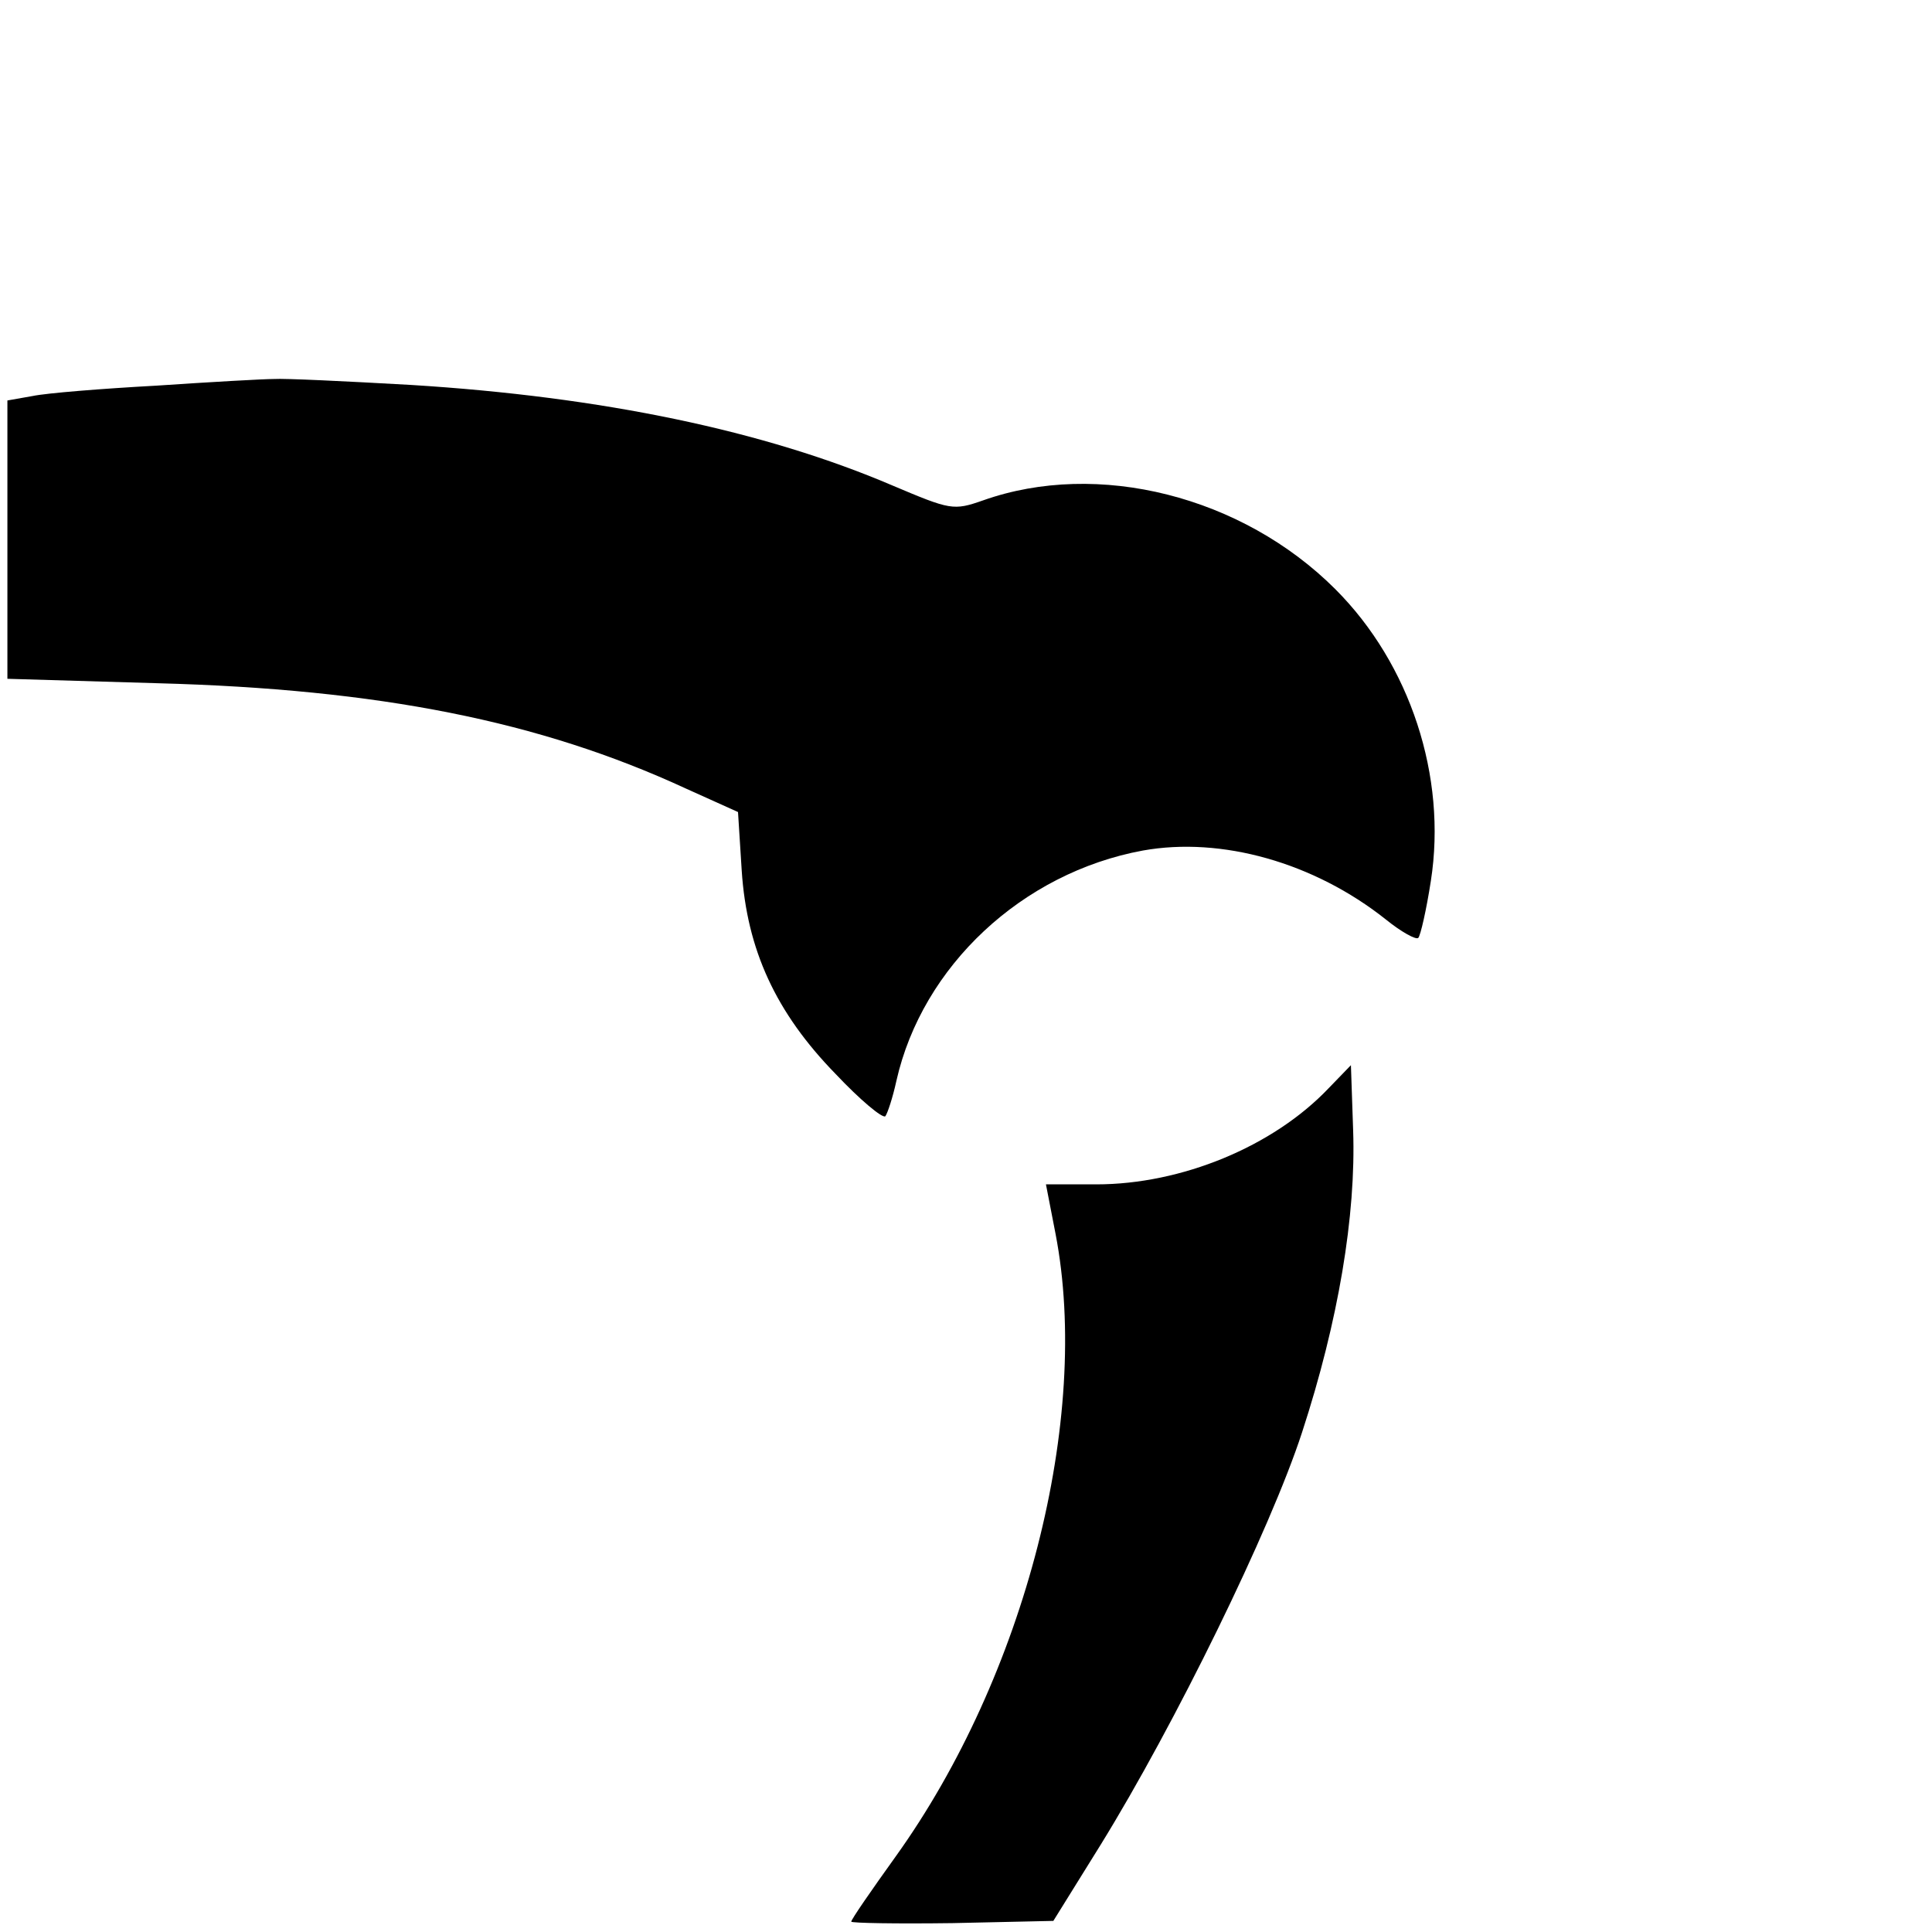
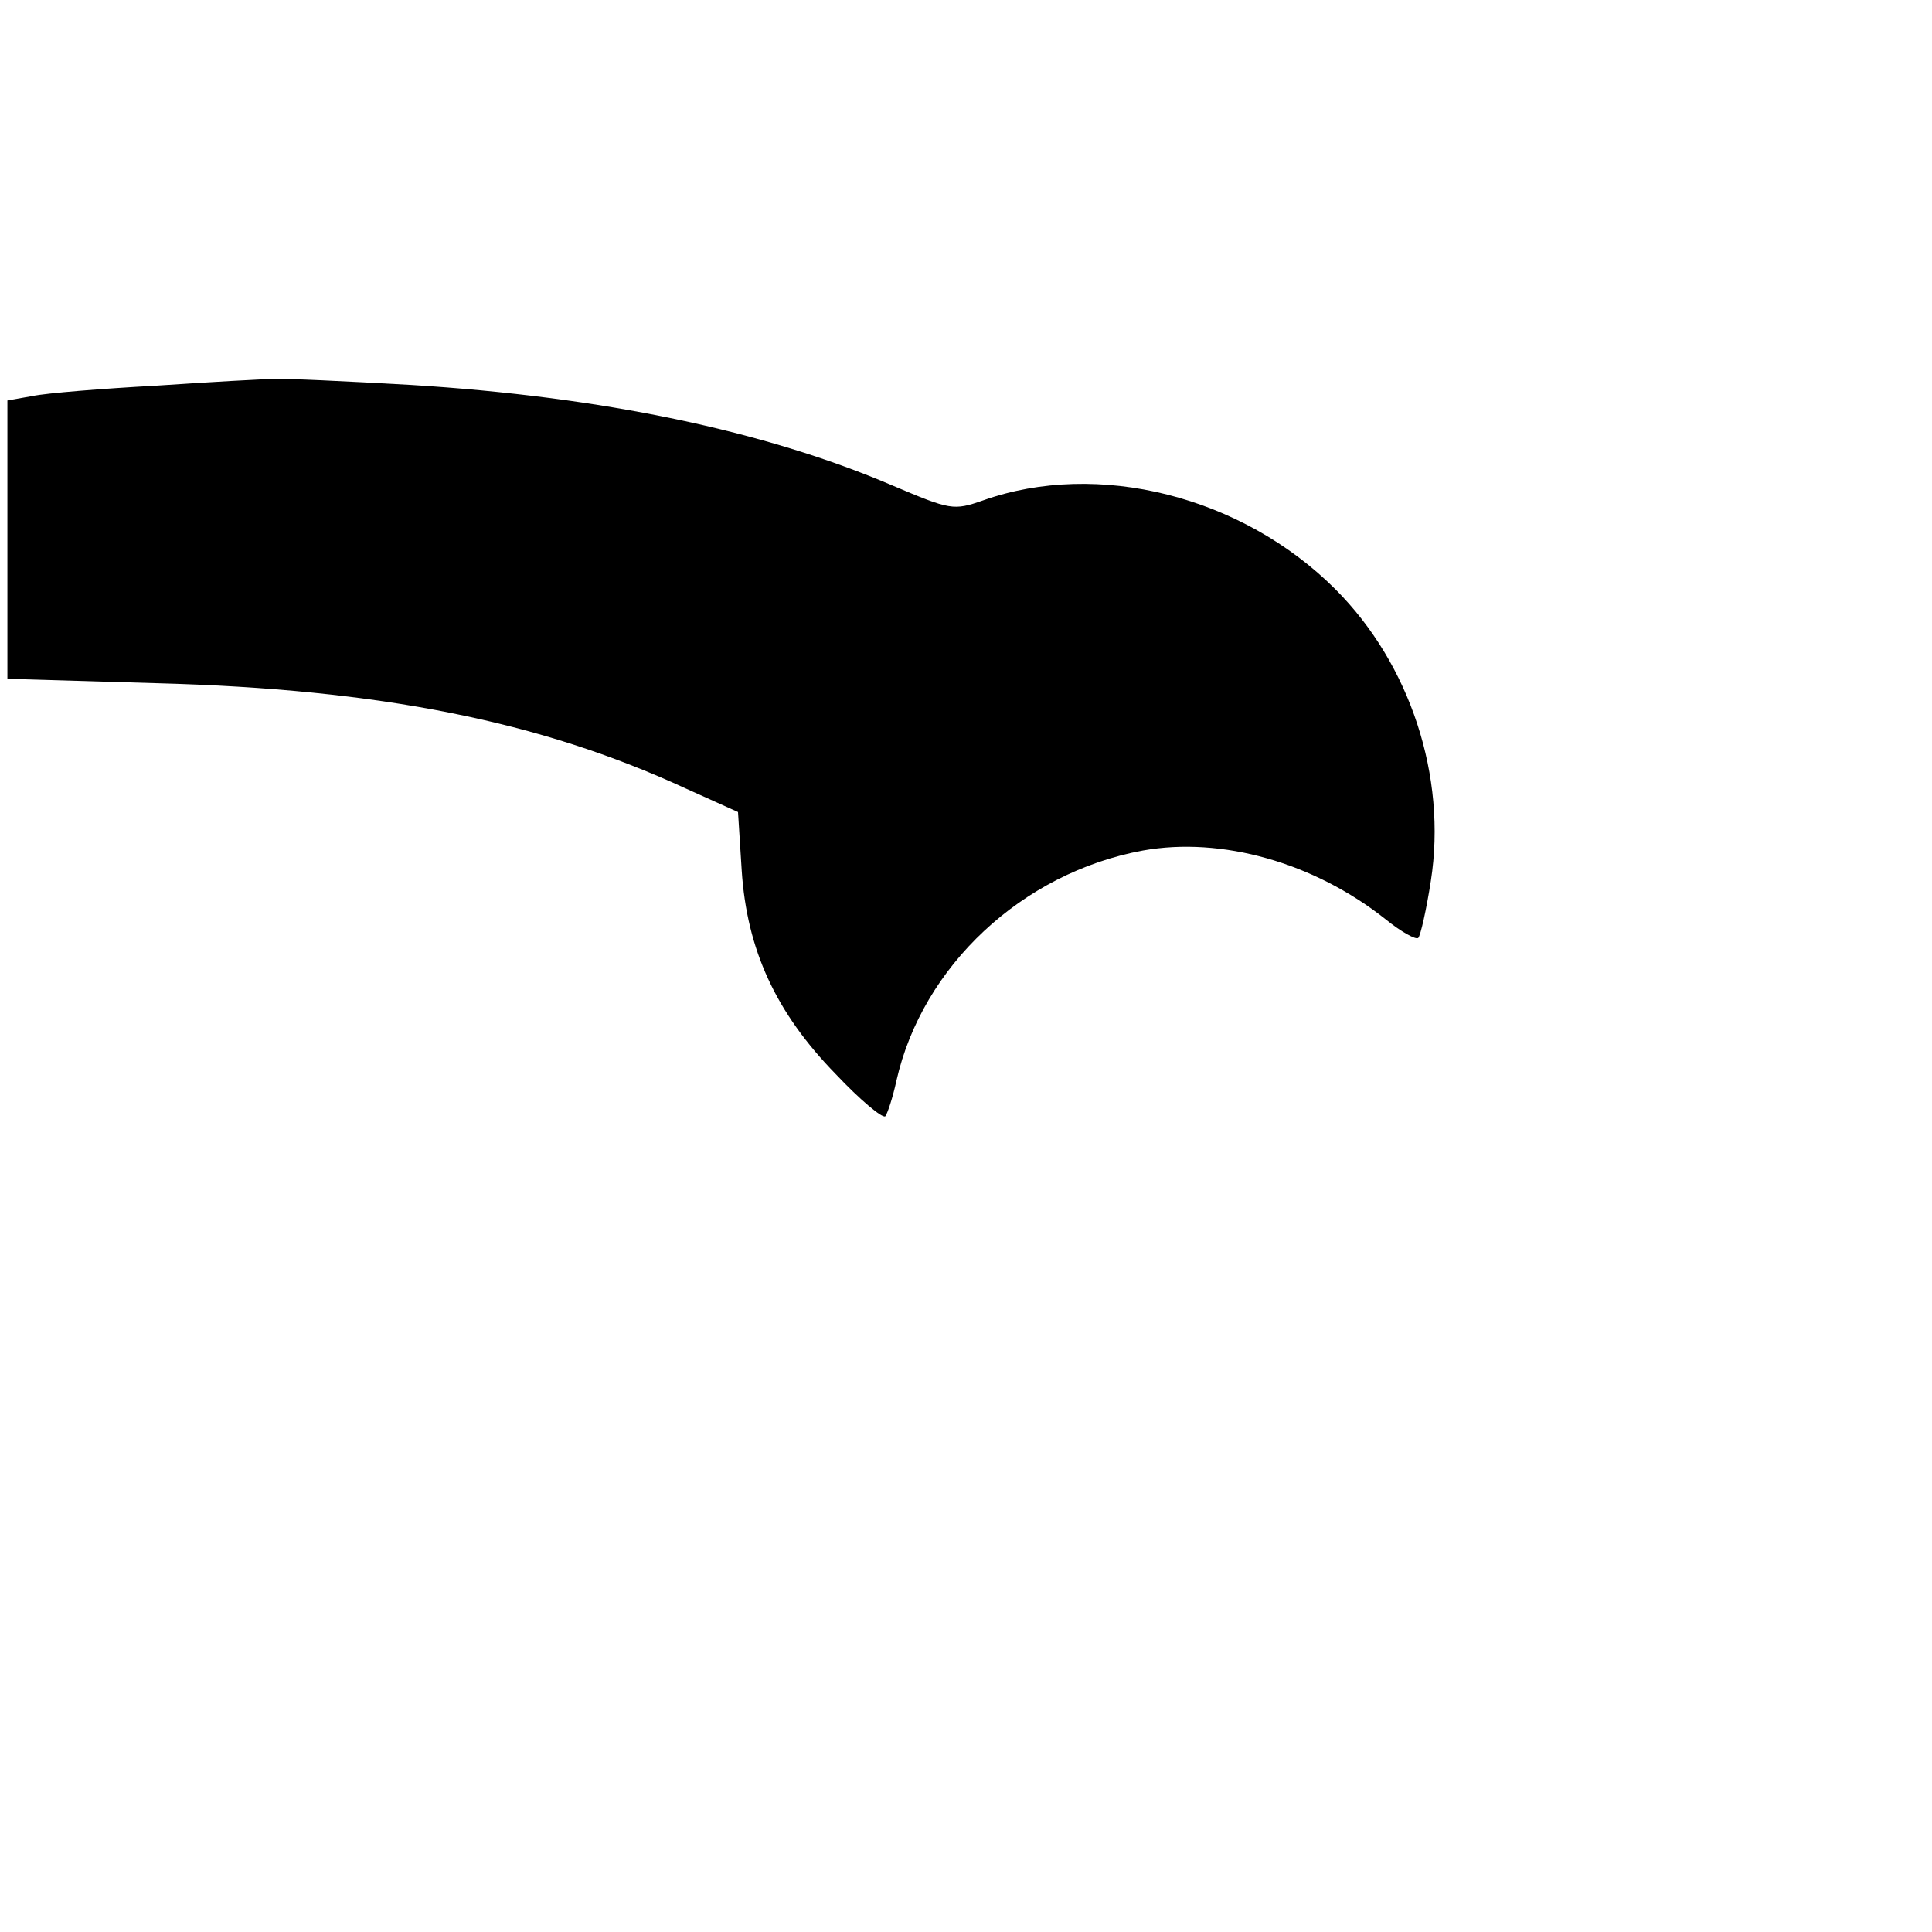
<svg xmlns="http://www.w3.org/2000/svg" version="1.0" width="261pt" height="261pt" viewBox="0 0 261 261" preserveAspectRatio="xMidYMid meet">
  <g transform="translate(0,261) scale(0.1,-0.1)" fill="#000000" stroke="none">
    <path d="M211 2089 c-73 -4 -148 -10 -167 -14 l-34 -6 0 -188 0 -188 203 -6 c299 -8 516 -51 713 -142 l71 -32 5 -79 c7 -107 46 -192 127 -275 33 -35 63 -60 67 -57 3 4 10 25 15 48 35 155 170 281 333 311 106 19 231 -16 328 -93 21 -17 41 -28 44 -25 3 3 11 38 17 77 22 141 -28 293 -129 394 -126 126 -321 175 -476 120 -40 -14 -44 -13 -122 20 -173 74 -392 120 -651 136 -88 5 -171 9 -185 8 -14 0 -85 -4 -159 -9z" />
-     <path d="M1795 1140 c-75 -79 -199 -130 -314 -130 l-68 0 13 -67 c48 -249 -41 -597 -216 -841 -33 -46 -60 -85 -60 -88 0 -2 62 -3 137 -2 l136 3 64 103 c100 162 229 425 272 557 49 150 73 293 69 408 l-3 88 -30 -31z" />
  </g>
</svg>